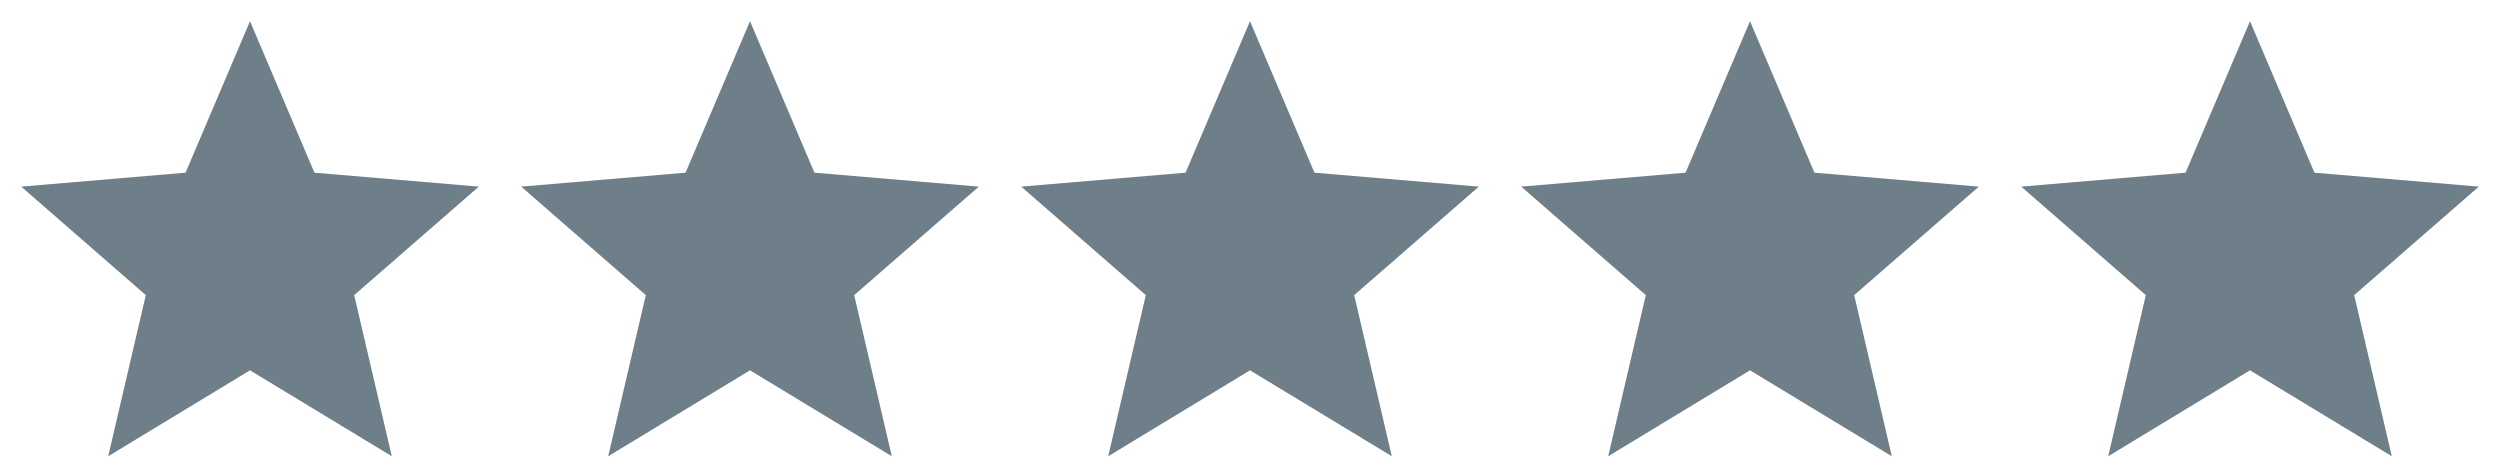
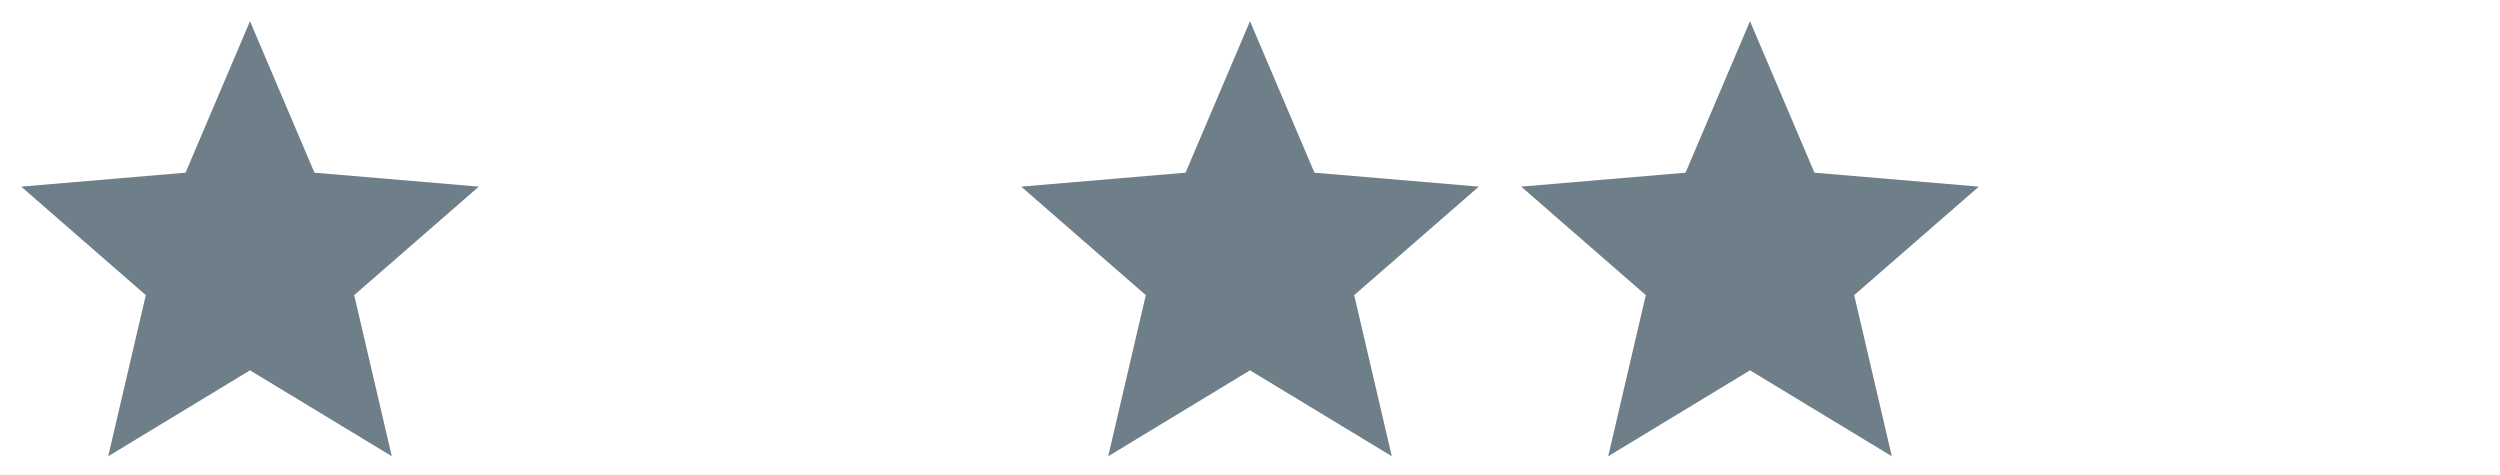
<svg xmlns="http://www.w3.org/2000/svg" width="100px" height="19px" viewBox="0 0 100 19" version="1.1">
  <title>Rating</title>
  <g id="Screens" stroke="none" stroke-width="1" fill="none" fill-rule="evenodd">
    <g id="Single" transform="translate(-181, -3920)" fill="#6F7F89" fill-rule="nonzero">
      <g id="Reviews" transform="translate(180, 3710)">
        <g id="Item" transform="translate(0, 210.848)">
          <g id="Rating" transform="translate(1.848, 0)">
            <g id="star" transform="translate(80, 0)">
-               <polygon id="Path" points="9.152 13.965 14.824 17.402 13.32 10.957 18.305 6.617 11.73 6.059 9.152 0 6.574 6.059 0 6.617 4.984 10.957 3.48 17.402" />
-             </g>
+               </g>
            <g id="star" transform="translate(60, 0)">
              <polygon id="Path" points="9.152 13.965 14.824 17.402 13.32 10.957 18.305 6.617 11.73 6.059 9.152 0 6.574 6.059 0 6.617 4.984 10.957 3.48 17.402" />
            </g>
            <g id="star" transform="translate(40, 0)">
              <polygon id="Path" points="9.152 13.965 14.824 17.402 13.32 10.957 18.305 6.617 11.73 6.059 9.152 0 6.574 6.059 0 6.617 4.984 10.957 3.48 17.402" />
            </g>
            <g id="star" transform="translate(20, 0)">
-               <polygon id="Path" points="9.152 13.965 14.824 17.402 13.32 10.957 18.305 6.617 11.73 6.059 9.152 0 6.574 6.059 0 6.617 4.984 10.957 3.48 17.402" />
-             </g>
+               </g>
            <g id="star">
              <polygon id="Path" points="9.152 13.965 14.824 17.402 13.32 10.957 18.305 6.617 11.73 6.059 9.152 0 6.574 6.059 0 6.617 4.984 10.957 3.48 17.402" />
            </g>
          </g>
        </g>
      </g>
    </g>
  </g>
</svg>